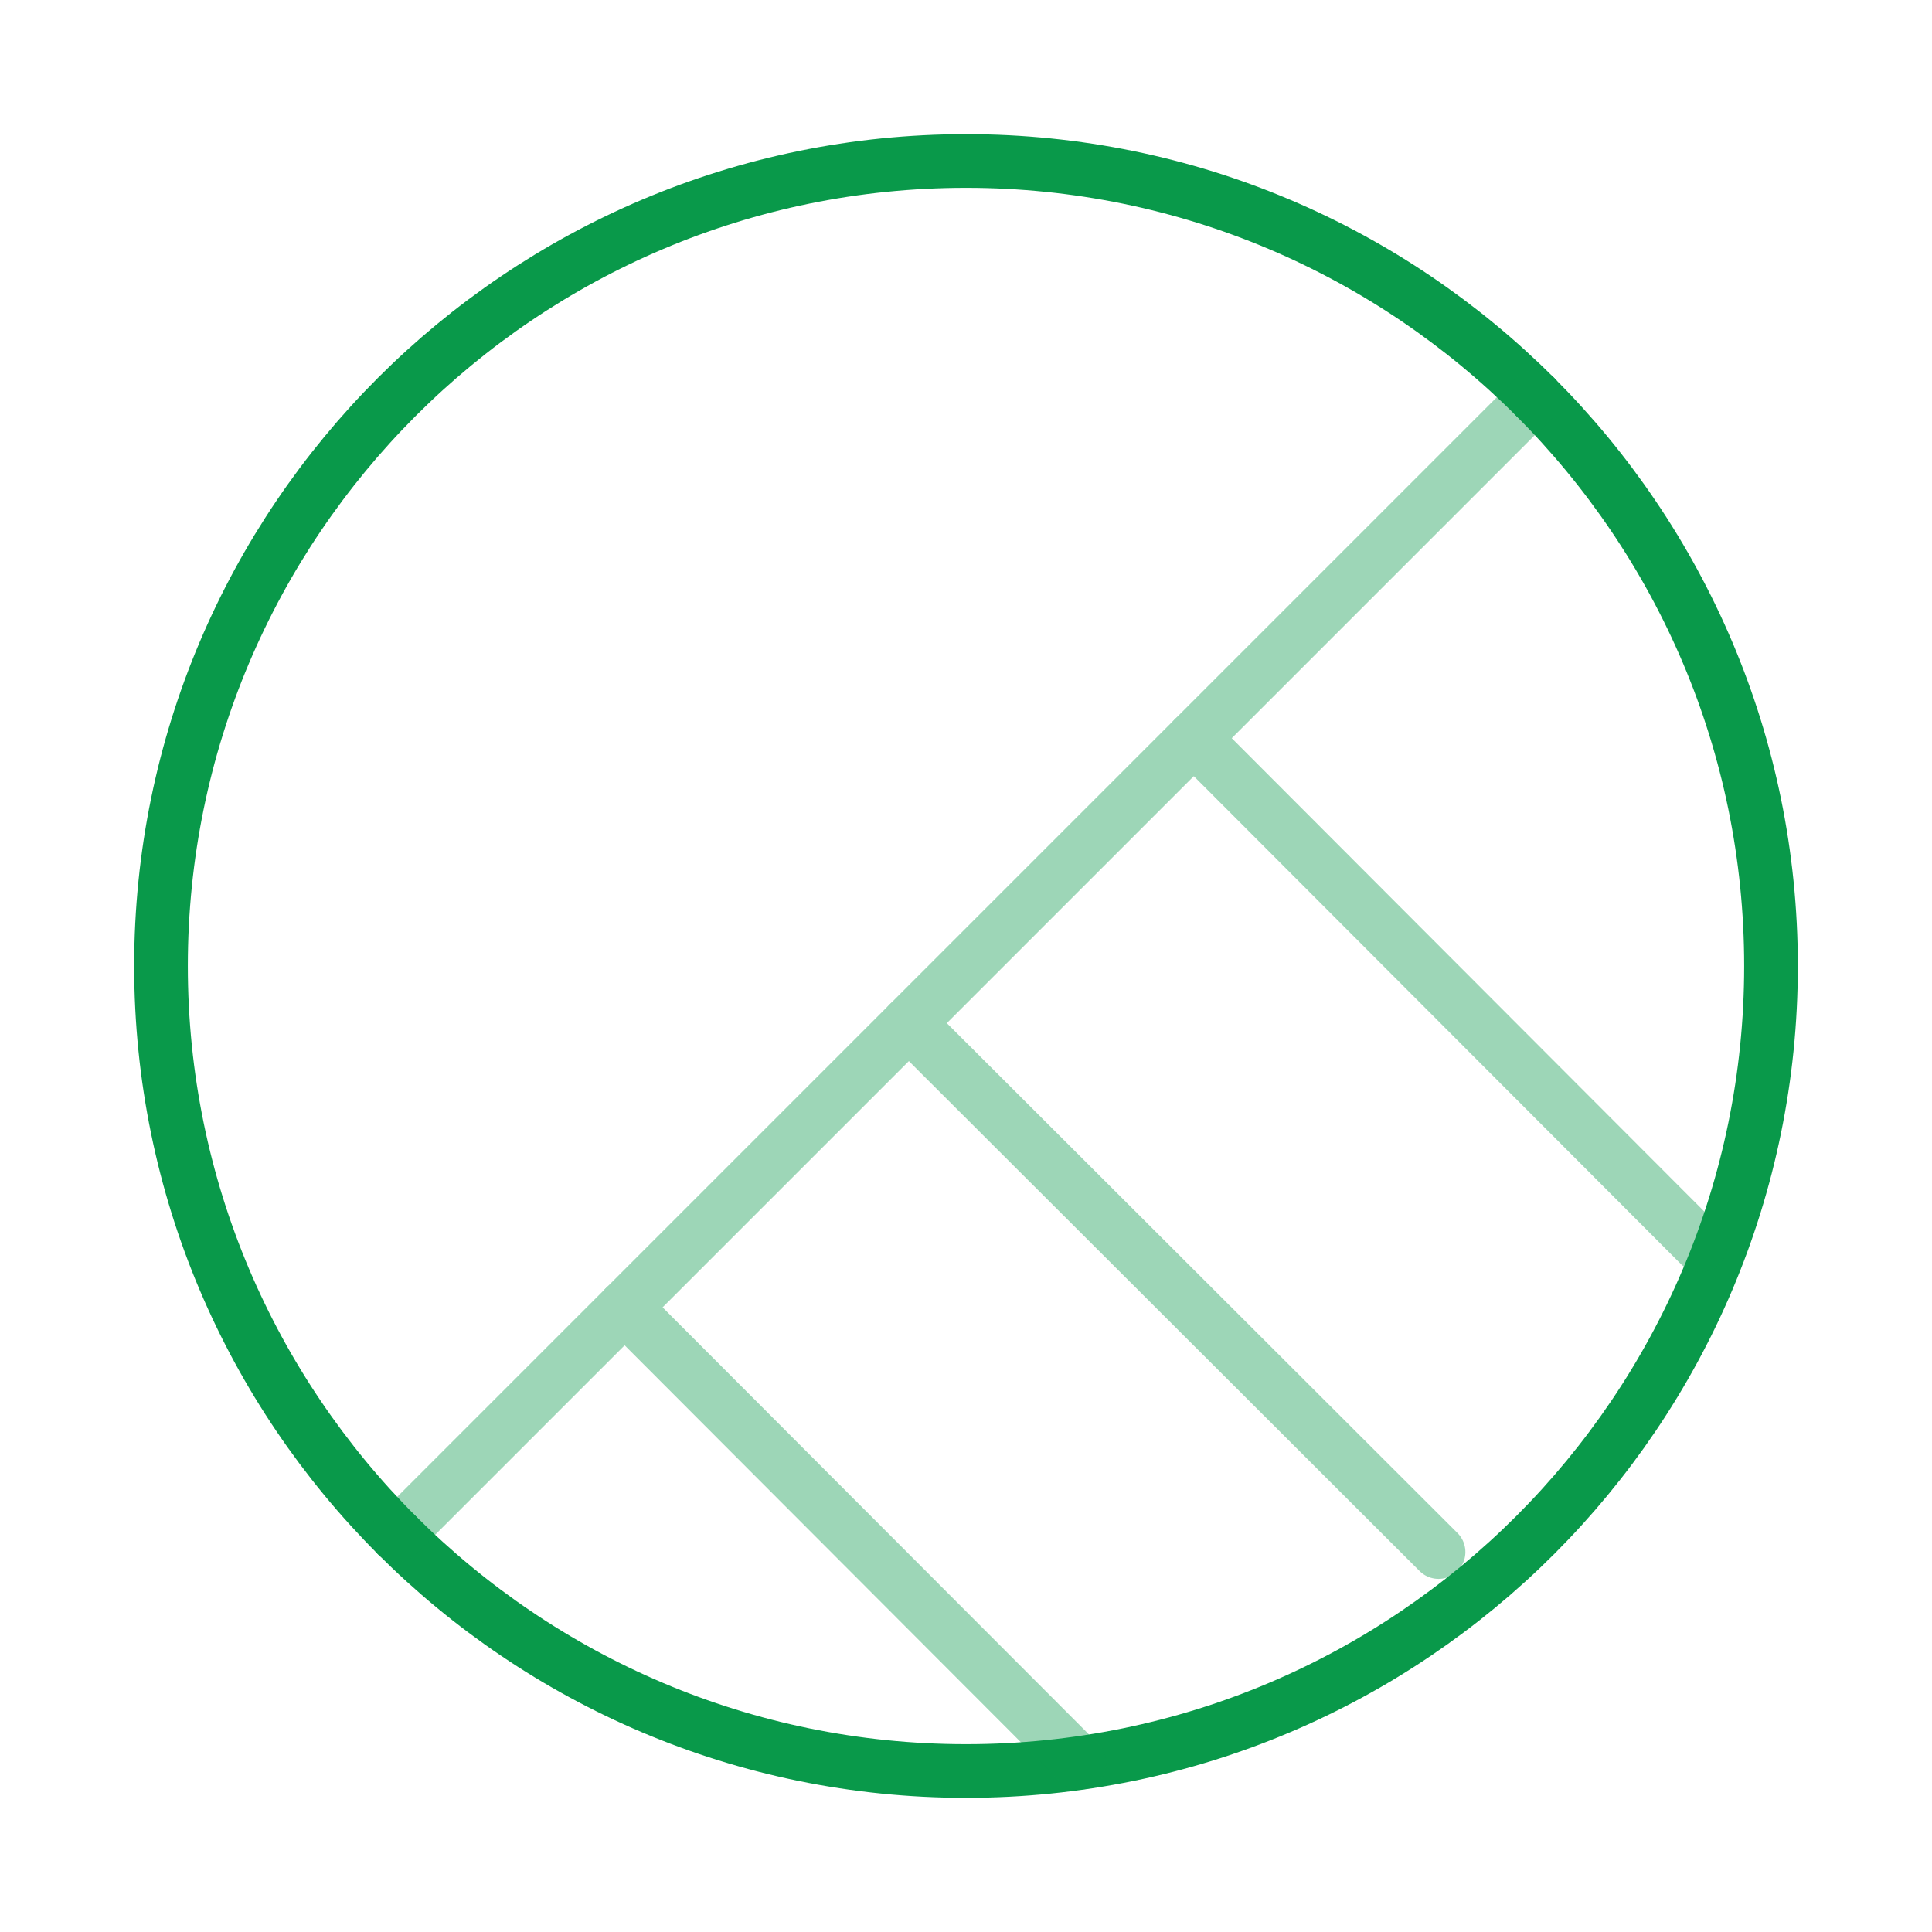
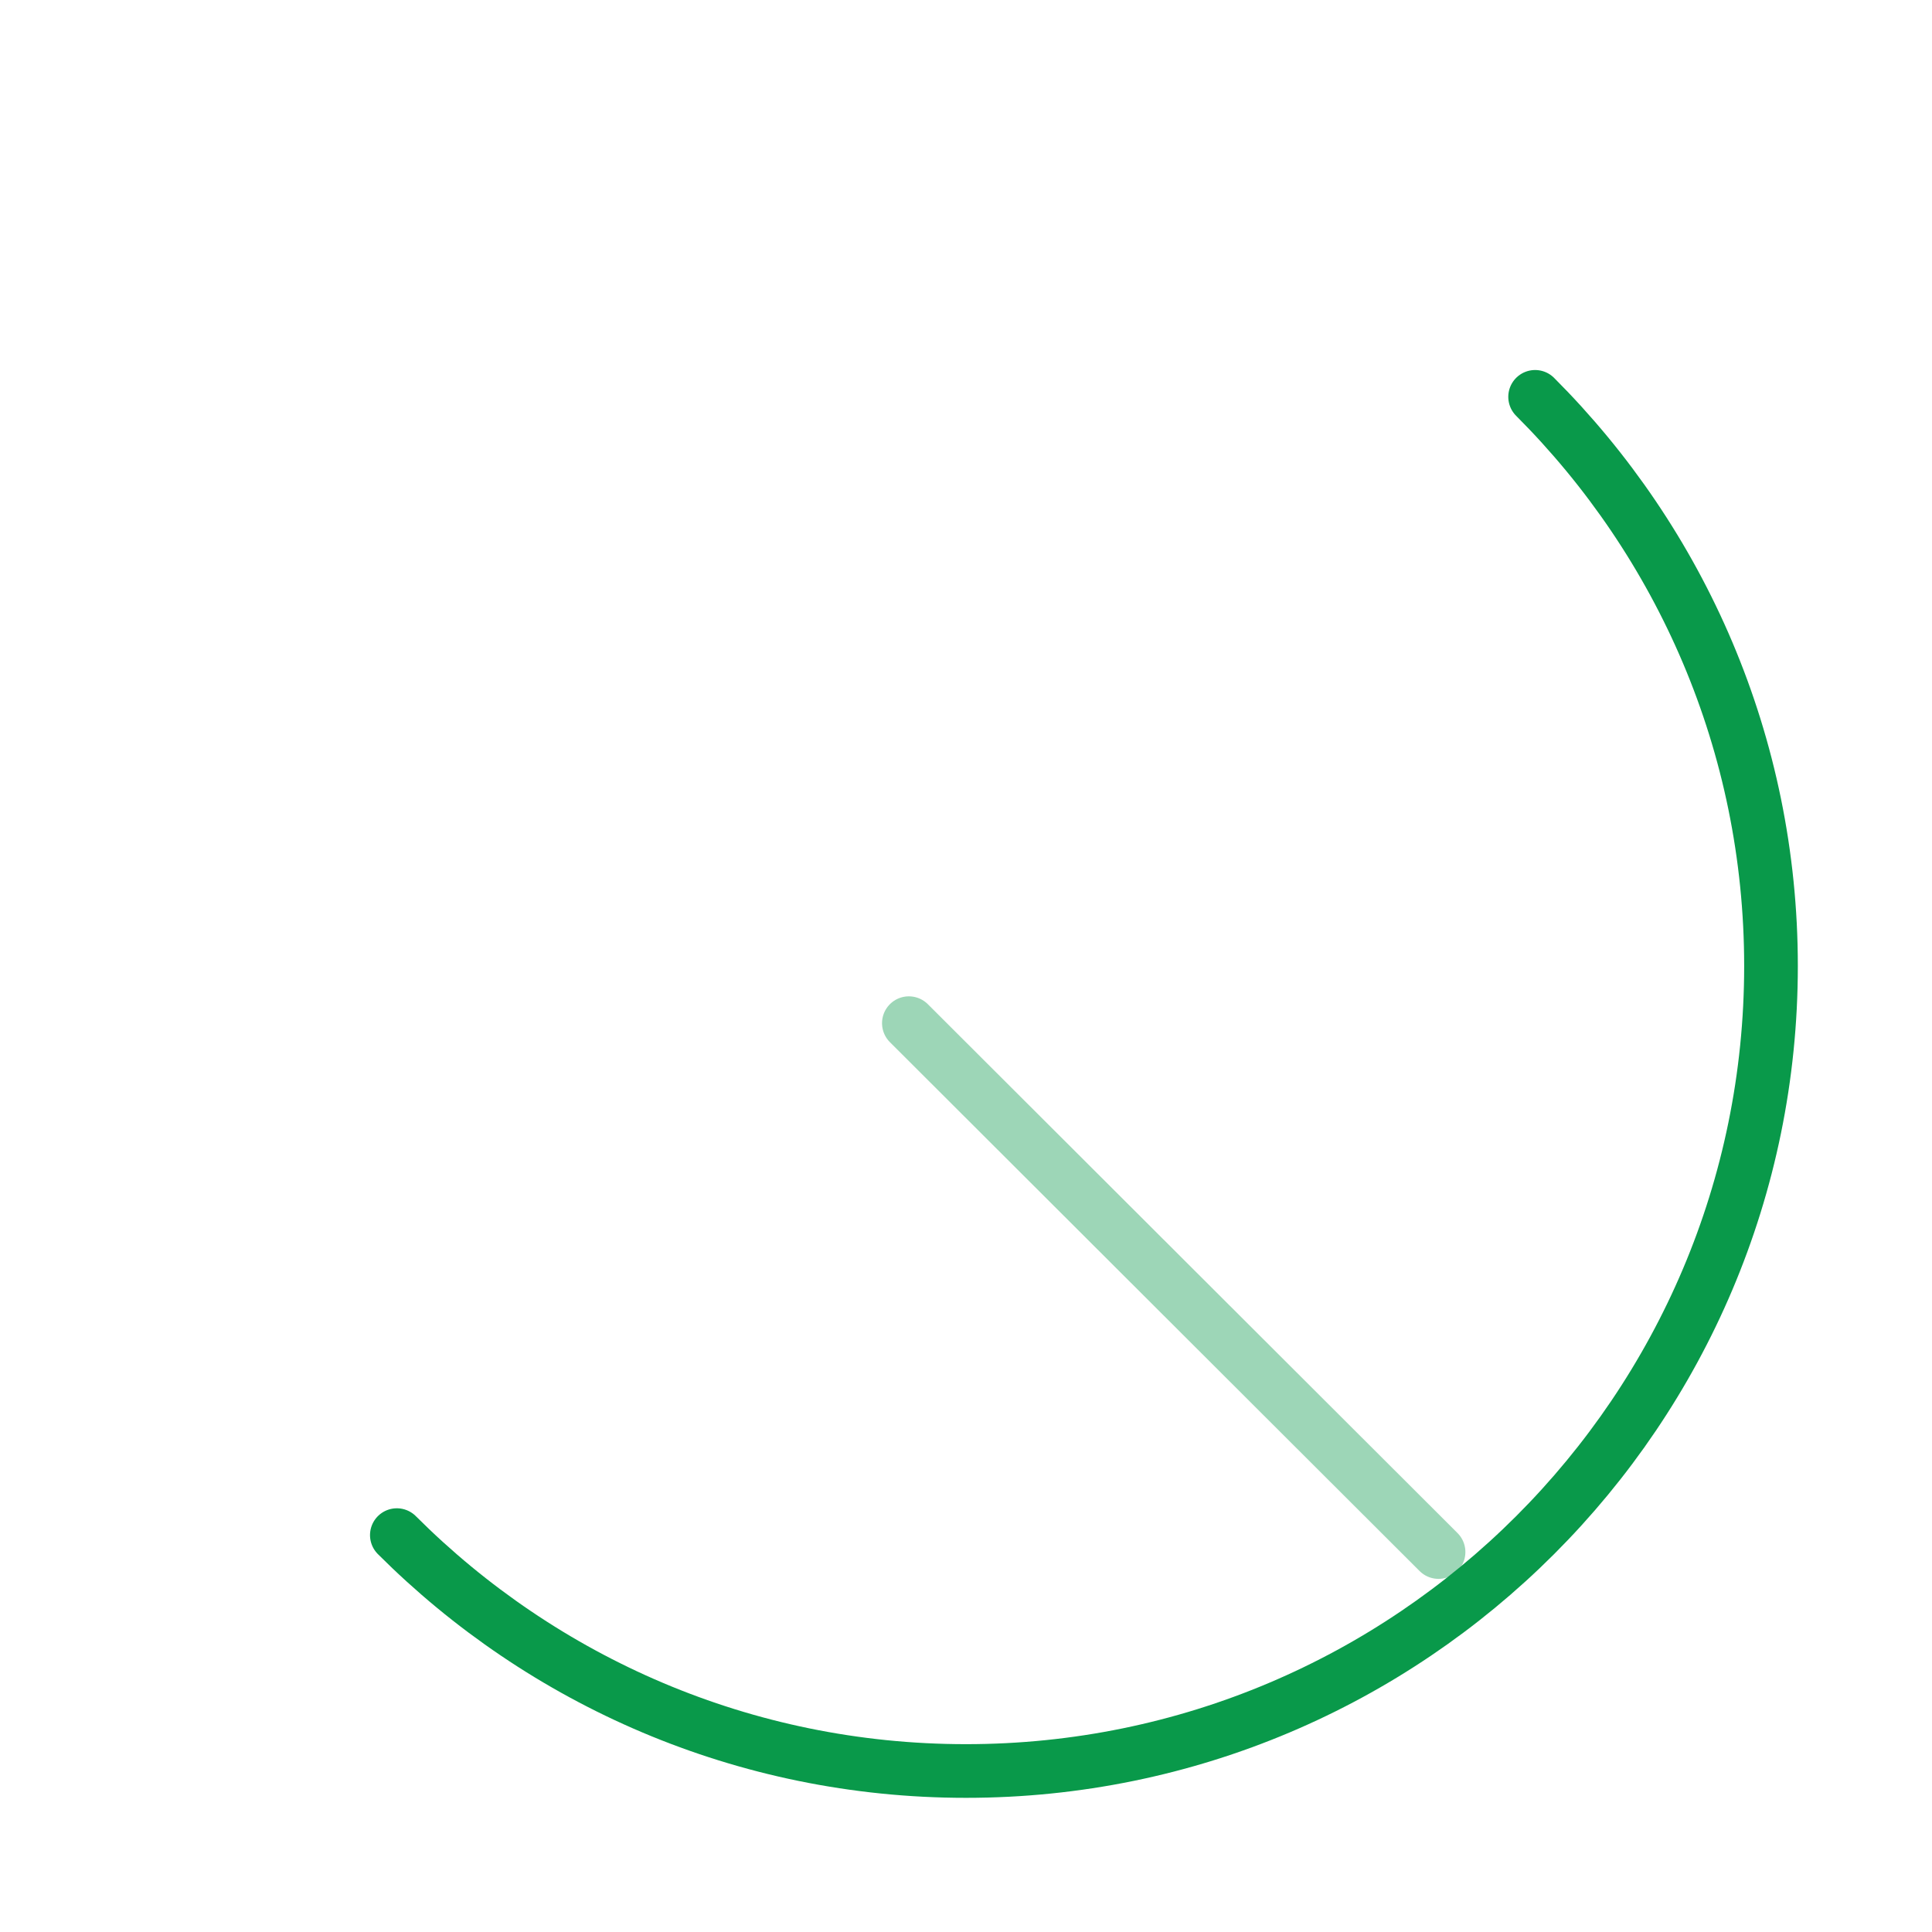
<svg xmlns="http://www.w3.org/2000/svg" width="54" height="54" viewBox="0 0 54 54" fill="none">
-   <path d="M11.092 42.907C7.02 38.835 4.5 33.21 4.5 27C4.5 14.58 14.58 4.5 27 4.5C33.21 4.5 38.835 7.02 42.907 11.092" stroke="#09994A" stroke-width="1.5" stroke-linecap="round" stroke-linejoin="round" />
  <path d="M42.907 11.092C46.98 15.165 49.5 20.79 49.5 27C49.5 39.42 39.42 49.5 27 49.5C20.79 49.5 15.165 46.98 11.092 42.907" stroke="#09994A" stroke-width="1.5" stroke-linecap="round" stroke-linejoin="round" />
  <g opacity="0.4">
-     <path d="M42.908 11.092L11.093 42.907" stroke="#09994A" stroke-width="1.5" stroke-linecap="round" stroke-linejoin="round" />
-     <path d="M17.459 36.54L30.172 49.275" stroke="#09994A" stroke-width="1.5" stroke-linecap="round" stroke-linejoin="round" />
    <path d="M25.403 28.598L40.208 43.38" stroke="#09994A" stroke-width="1.5" stroke-linecap="round" stroke-linejoin="round" />
-     <path d="M33.368 20.633L47.52 34.808" stroke="#09994A" stroke-width="1.5" stroke-linecap="round" stroke-linejoin="round" />
  </g>
</svg>